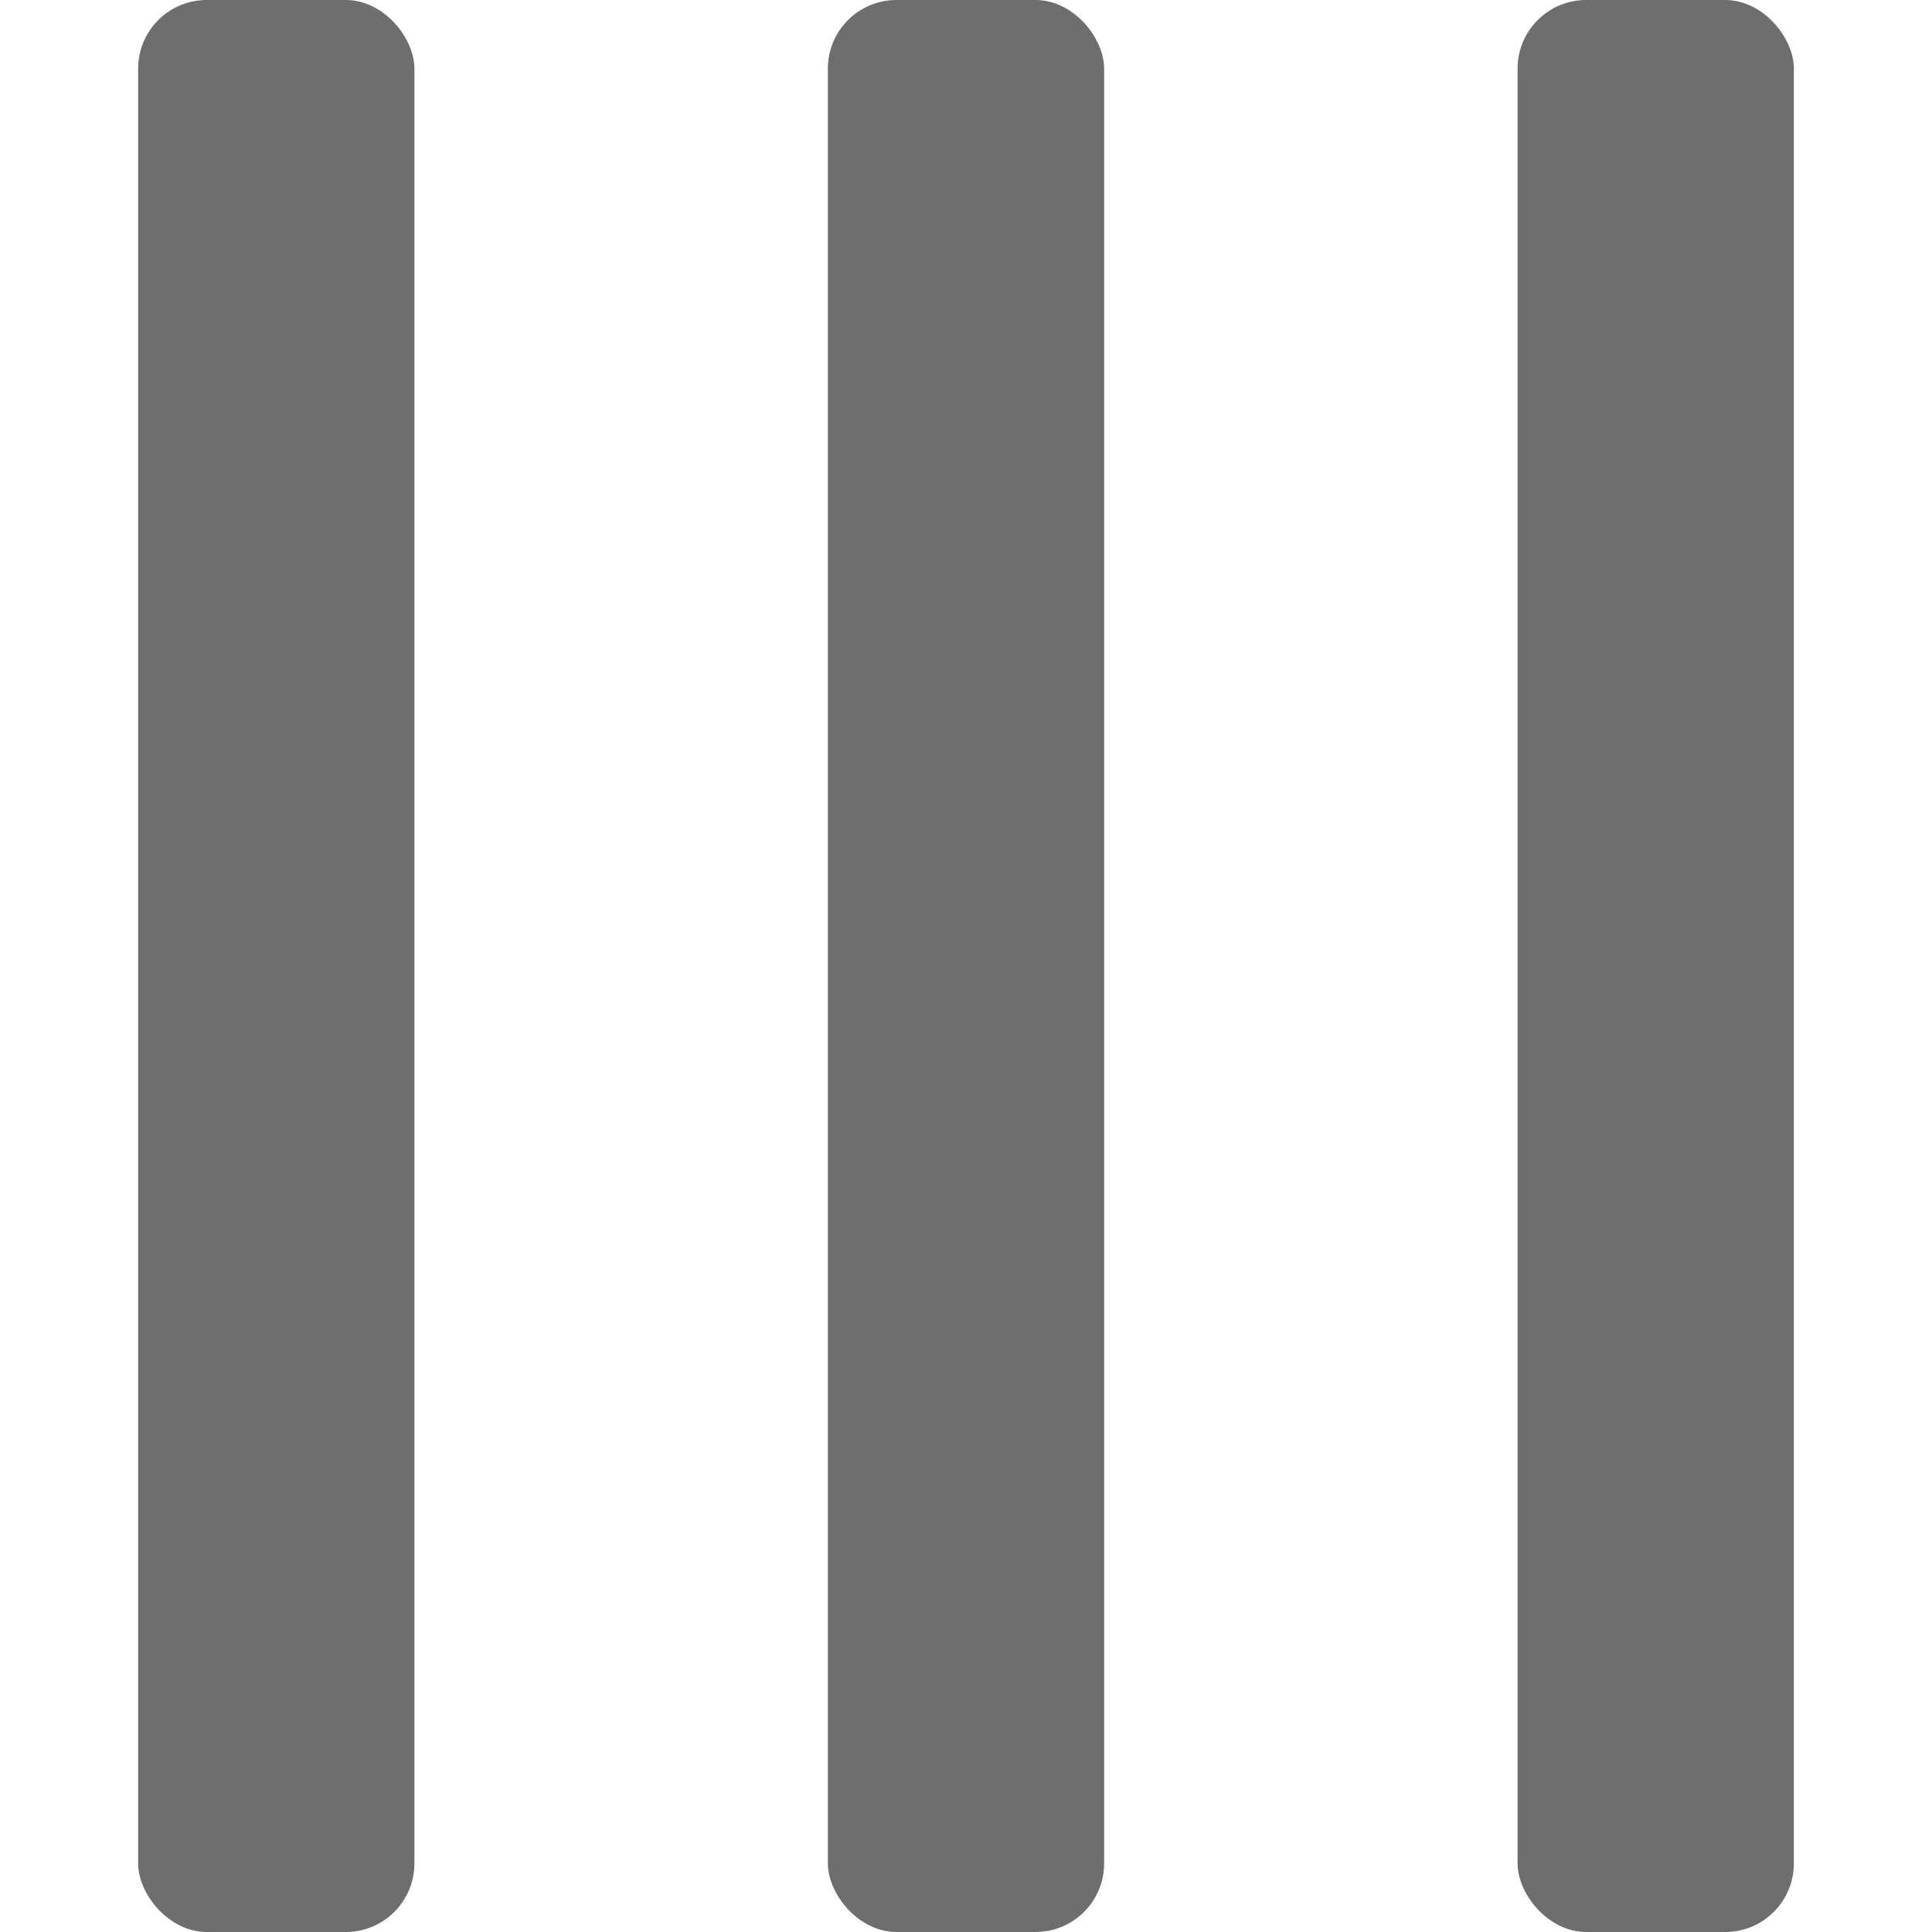
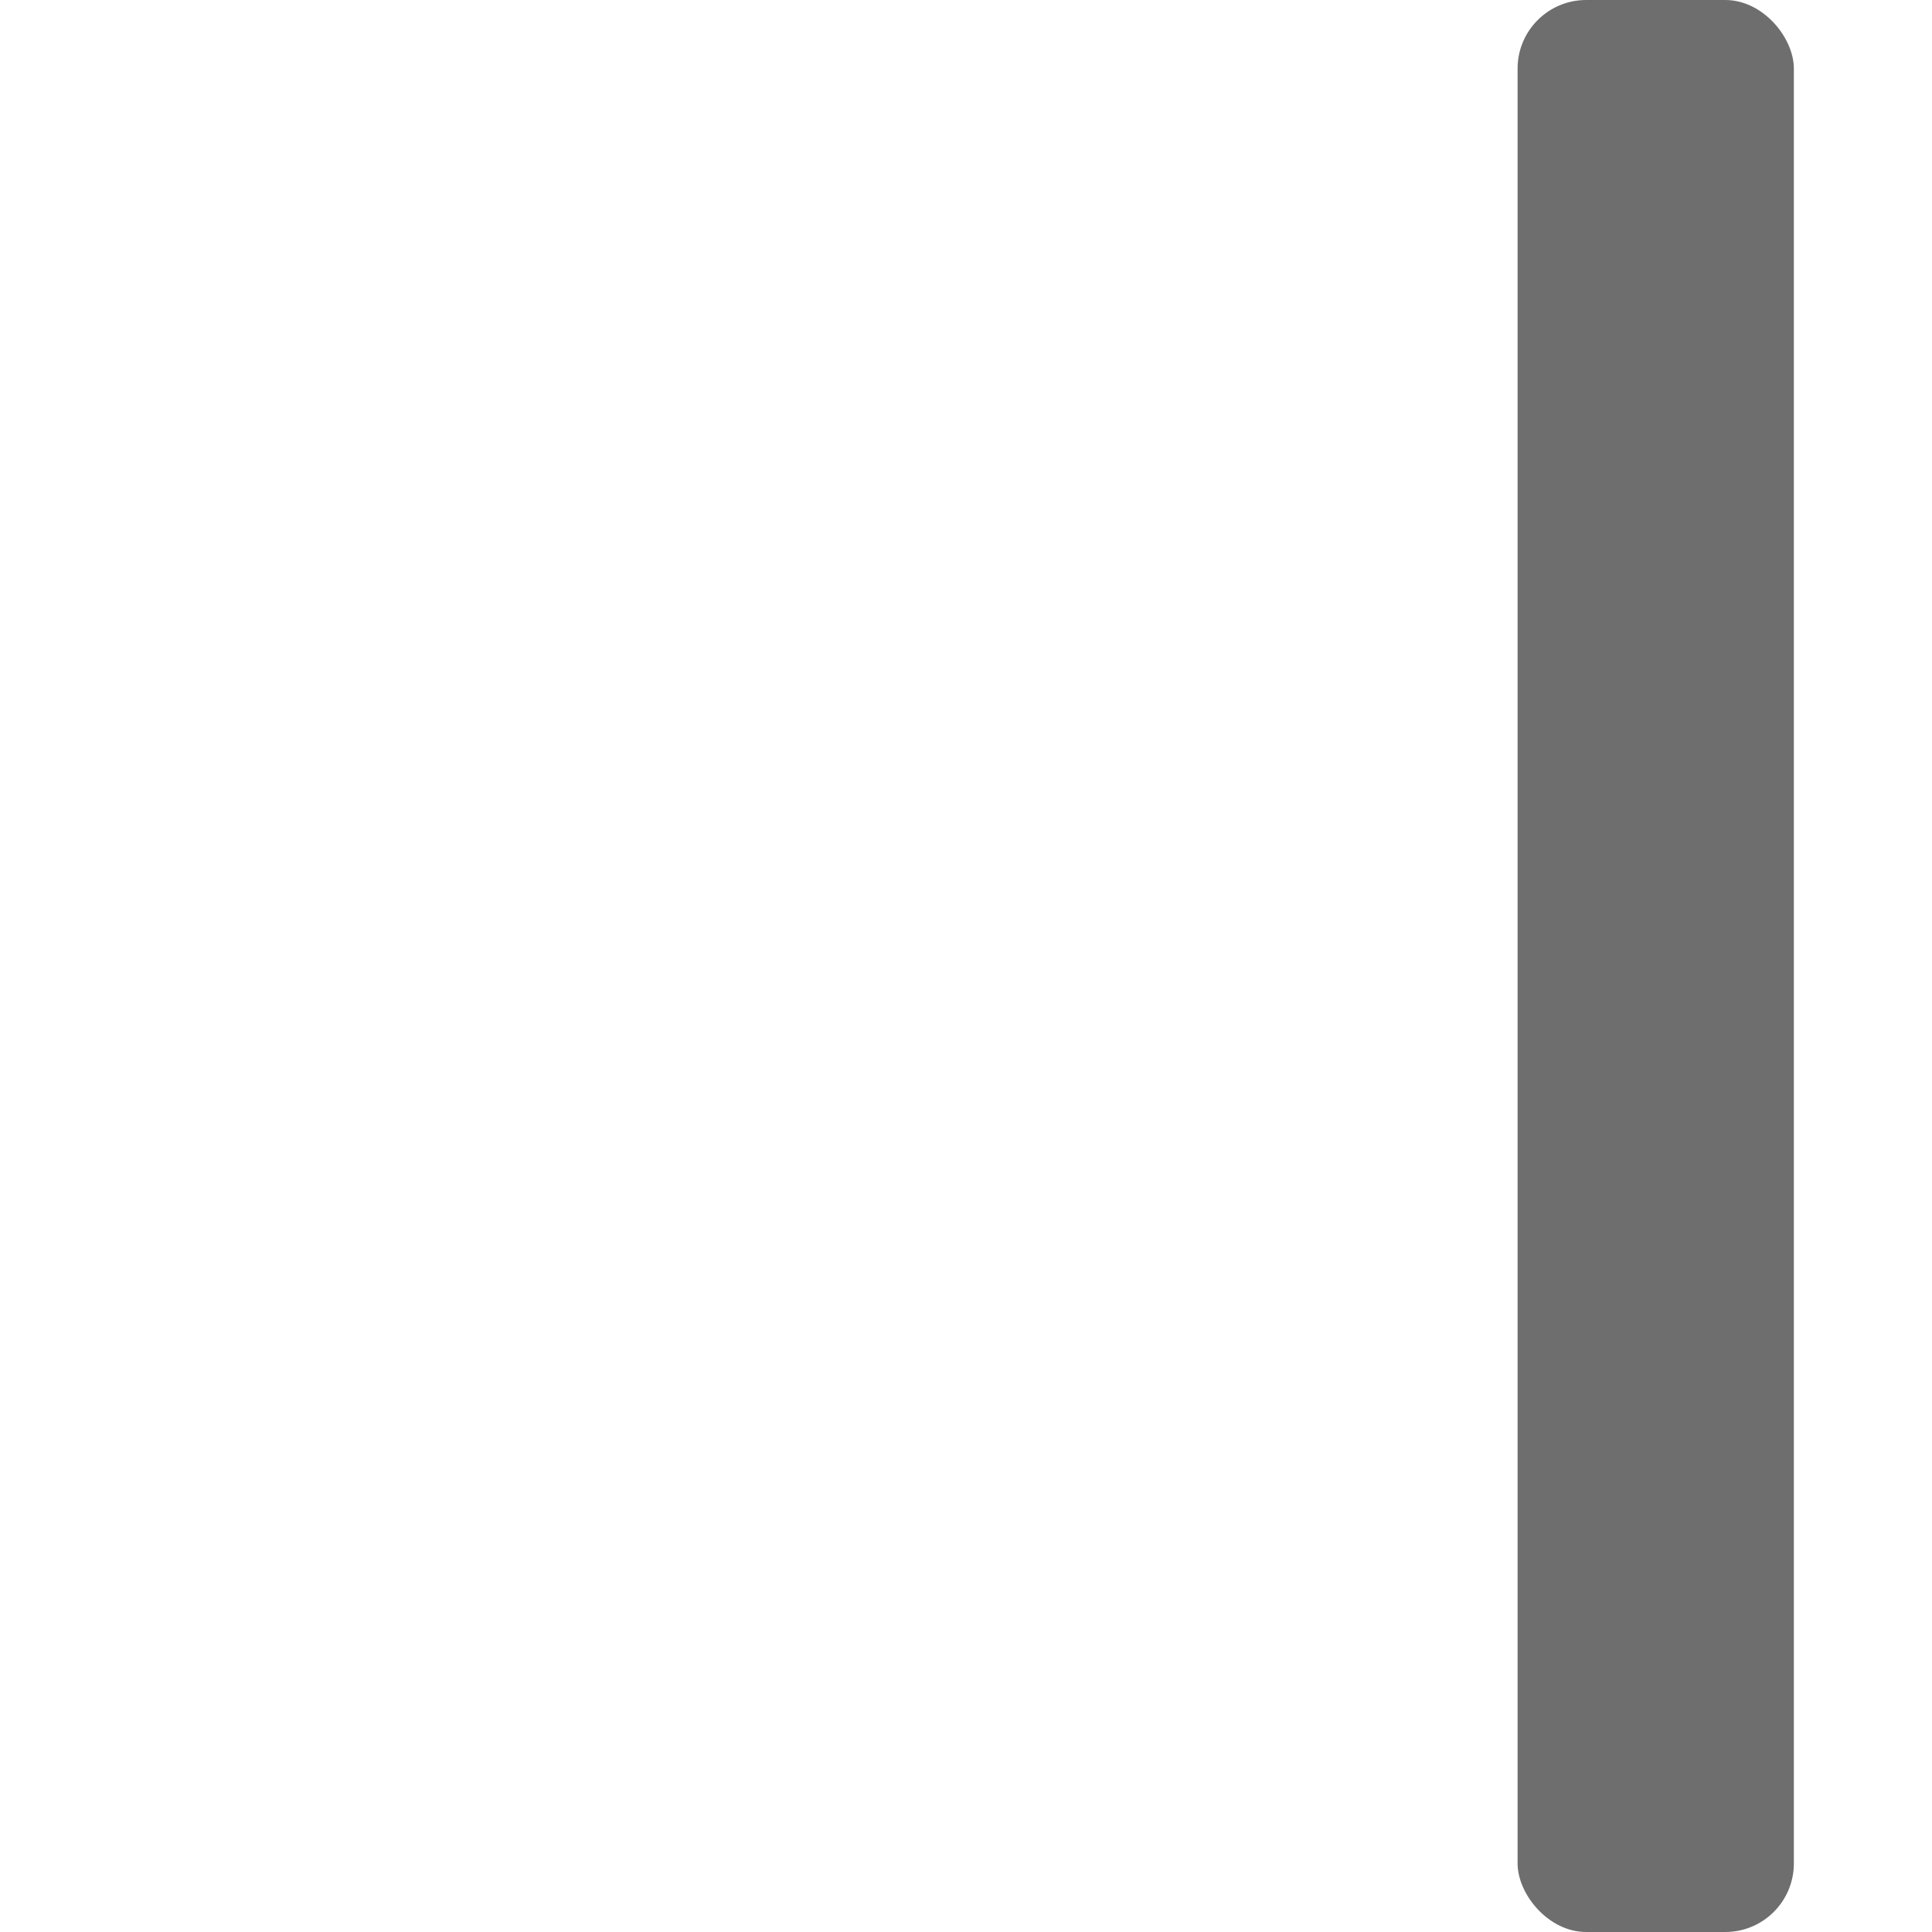
<svg xmlns="http://www.w3.org/2000/svg" id="in_out_grip" viewBox="0 0 20 20">
-   <rect x="8.57" y="0" width="2.86" height="20" rx=".71" ry=".71" style="fill:#6e6e6e;" />
  <rect x="15.71" y="0" width="2.86" height="20" rx=".71" ry=".71" style="fill:#6e6e6e;" />
-   <rect x="1.43" y="0" width="2.86" height="20" rx=".71" ry=".71" style="fill:#6e6e6e;" />
</svg>